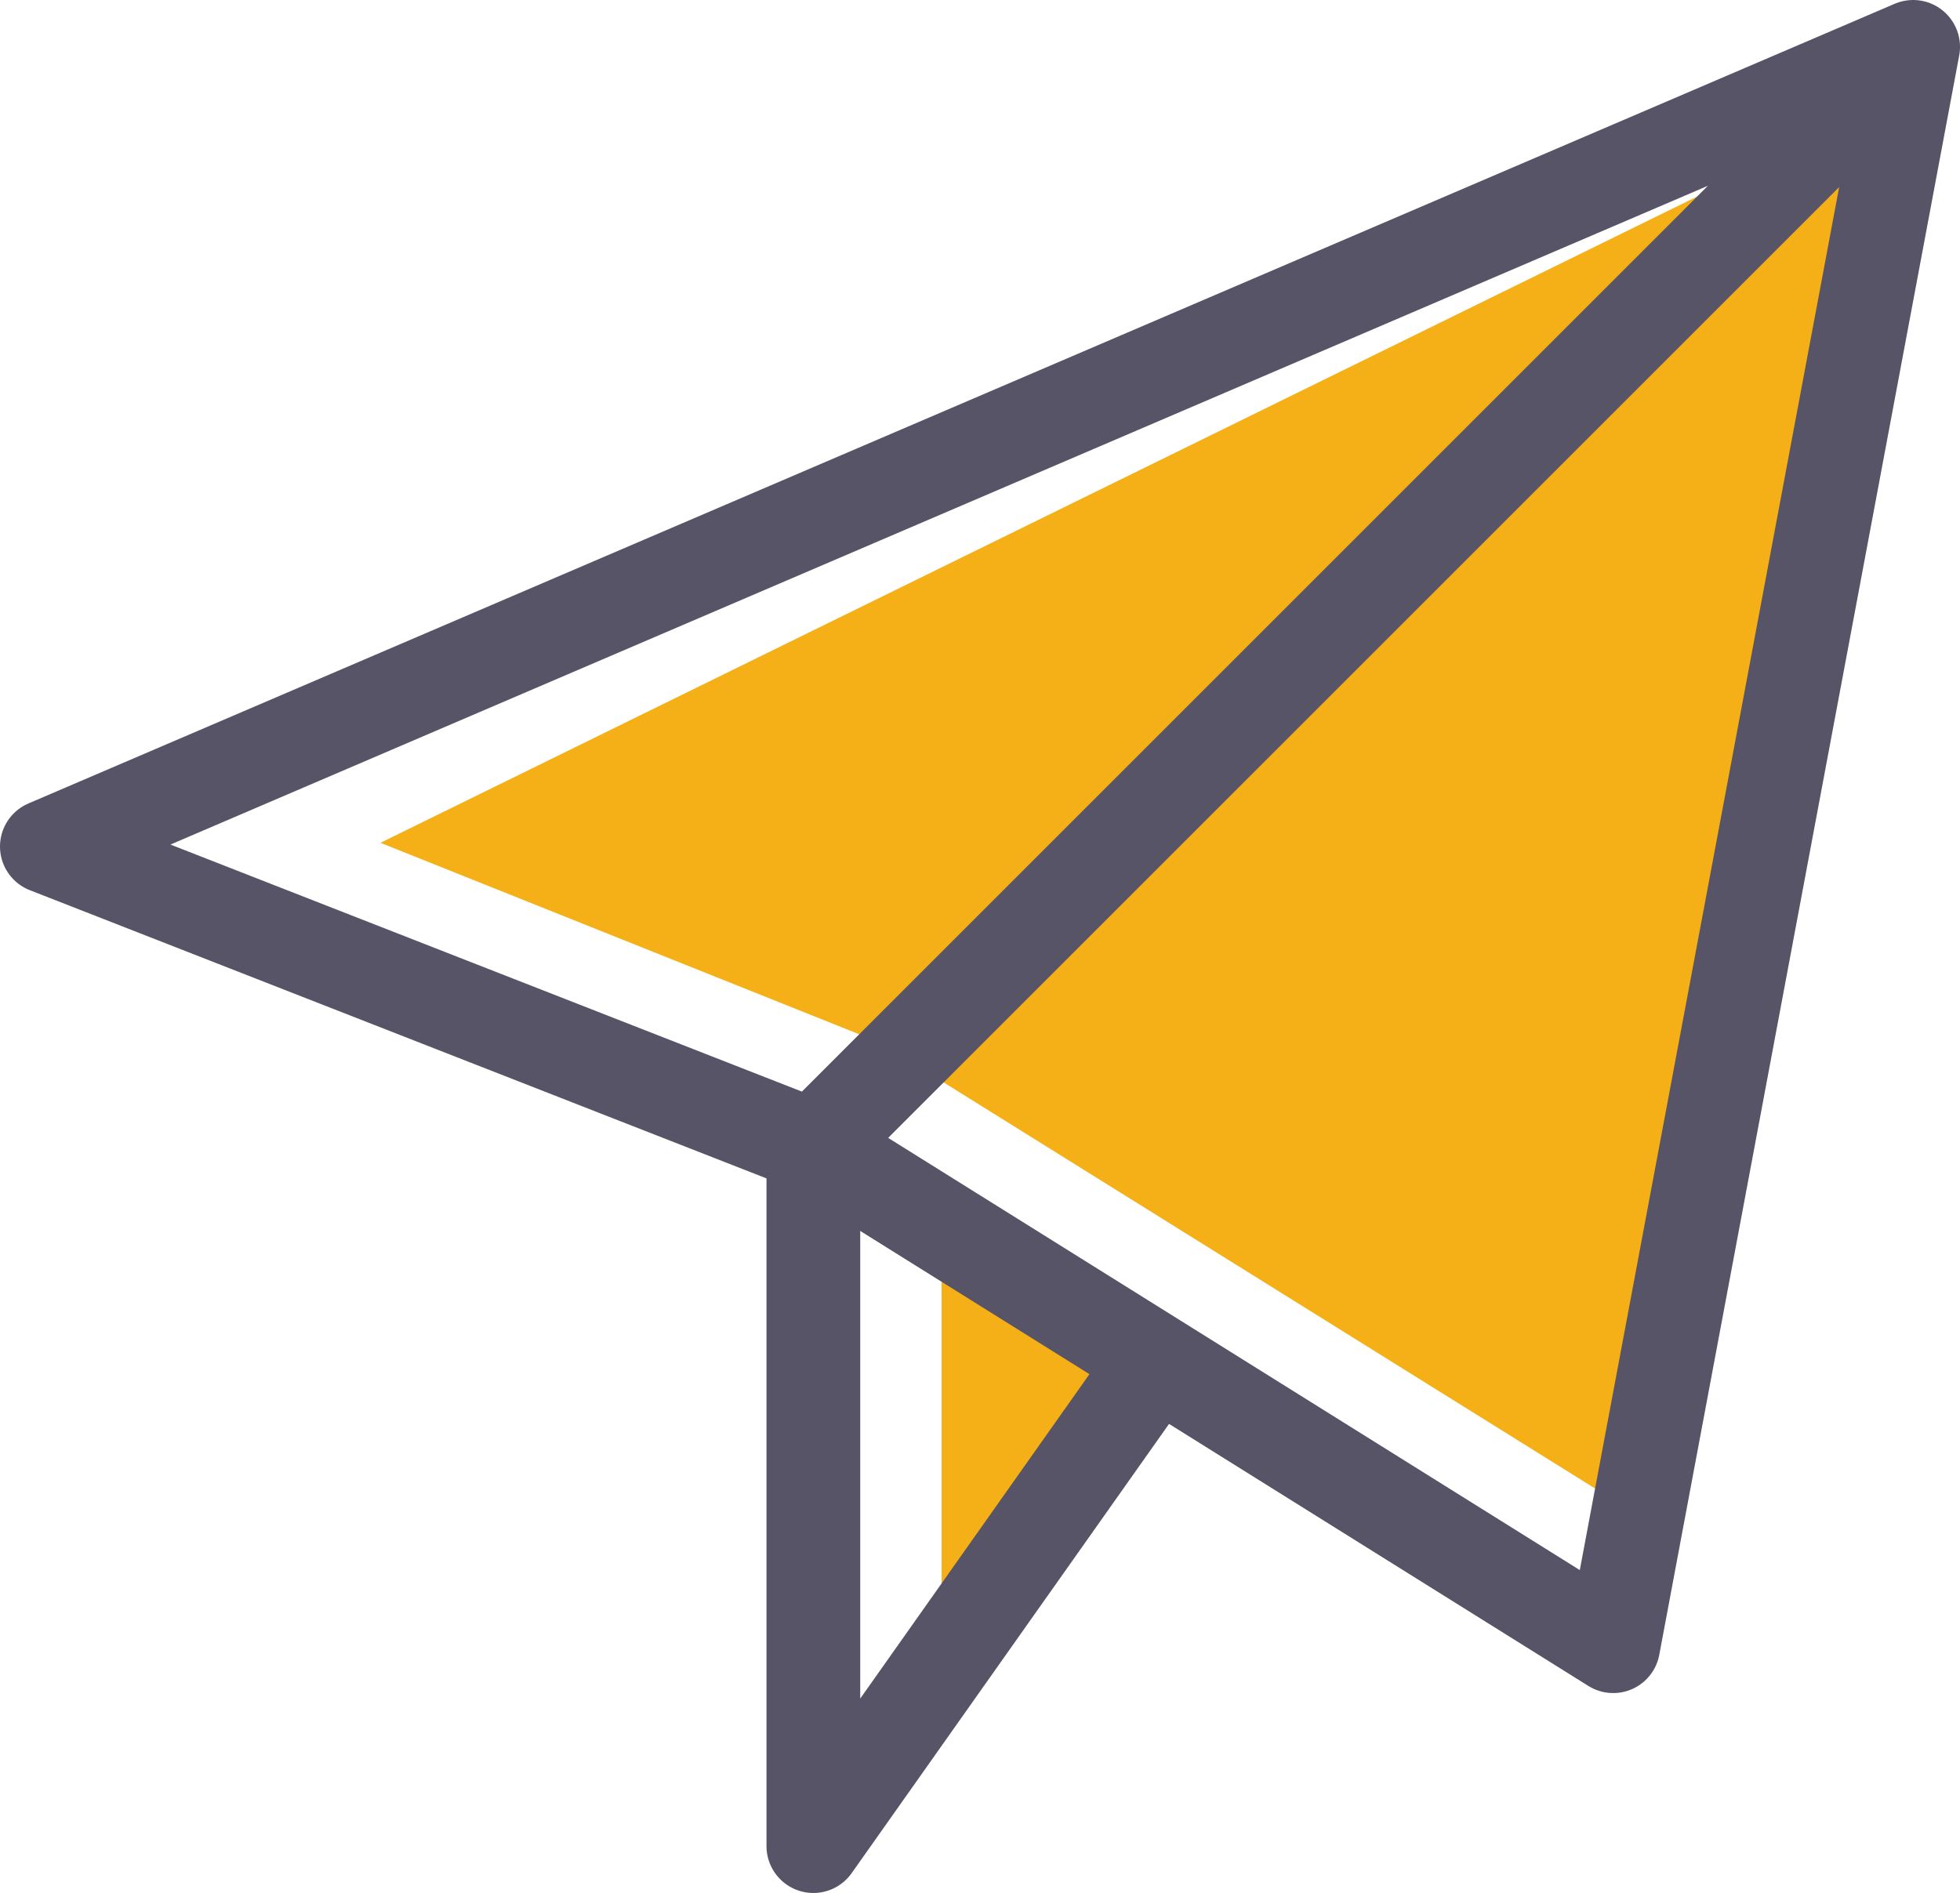
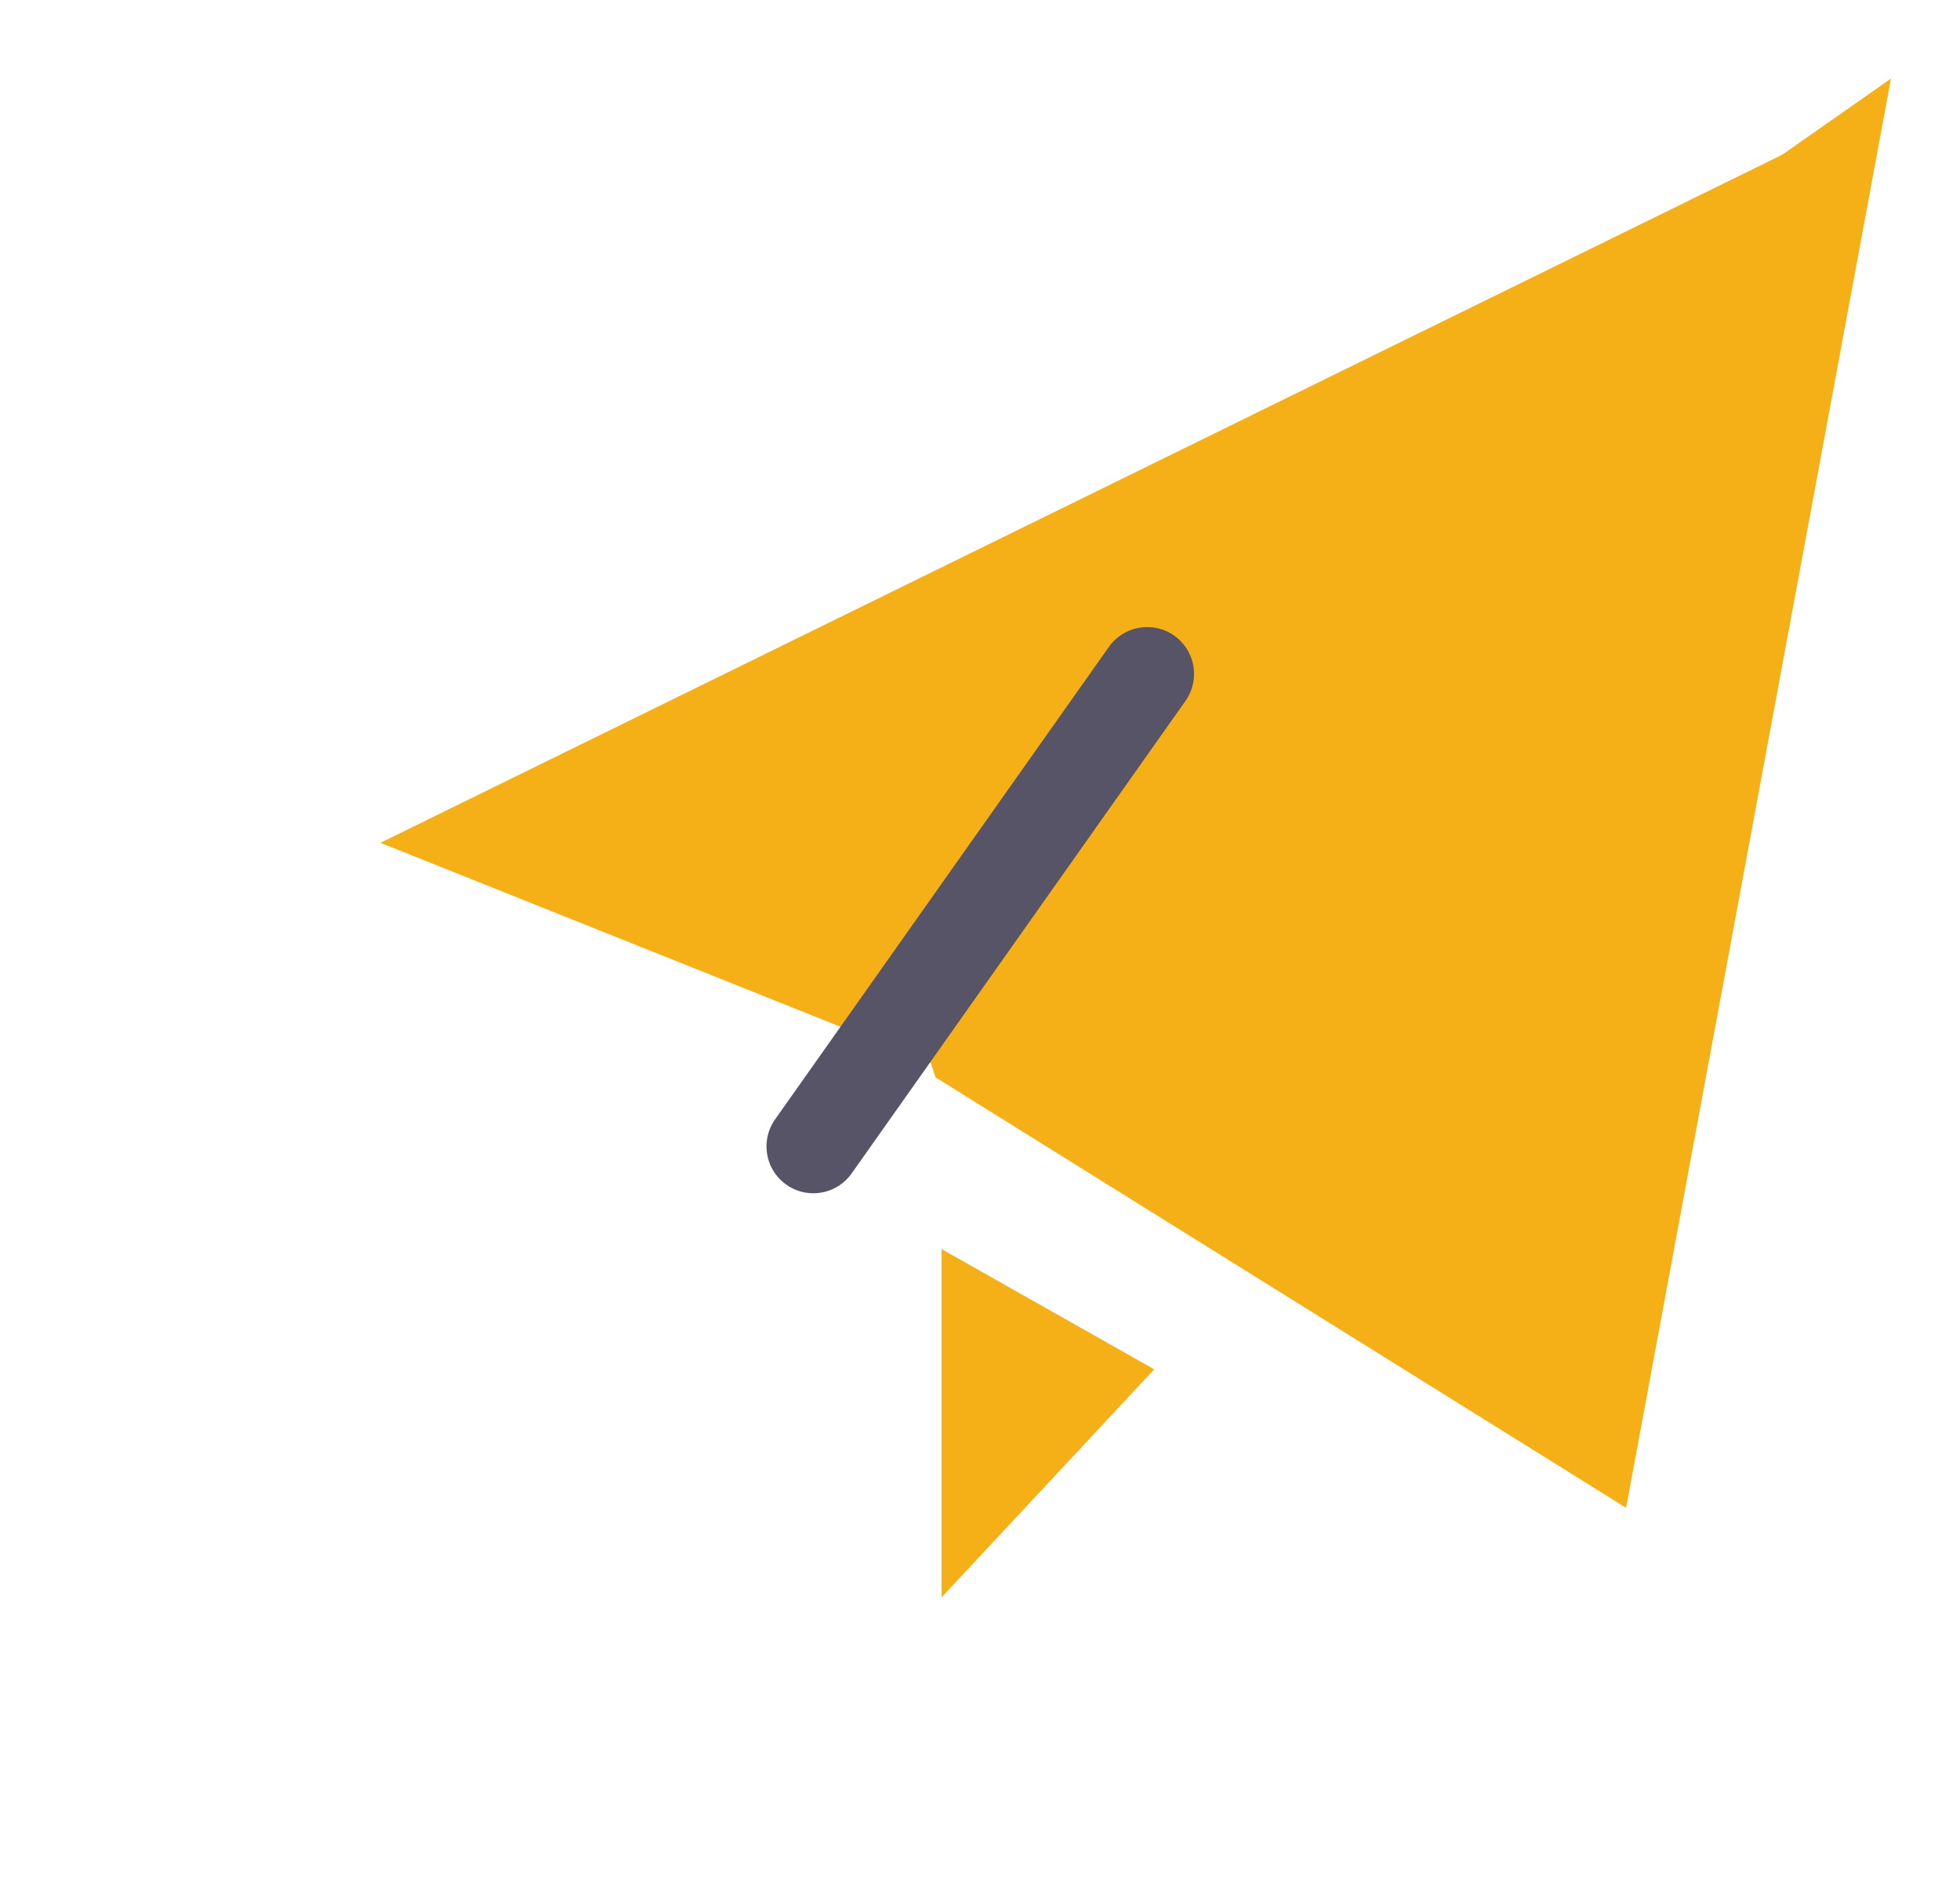
<svg xmlns="http://www.w3.org/2000/svg" width="104.557" height="101.001" viewBox="0 0 104.557 101.001">
  <defs>
    <style>
            .cls-1{fill:#f6b017}.cls-2{fill:none;stroke:#565466;stroke-linecap:round;stroke-linejoin:round;stroke-width:5px}
        </style>
  </defs>
  <g id="envio" transform="translate(-371.27 -151.79)">
    <path id="Trazado_92" d="M466.338 160.049l-74.774 36.71 29.355 11.741.258.774 36.839 22.968 14.129-76.258z" class="cls-1" data-name="Trazado 92" />
    <path id="Trazado_93" d="M421.5 237.016v-18.58l11.342 6.416z" class="cls-1" data-name="Trazado 93" />
    <g id="Grupo_542" data-name="Grupo 542">
-       <path id="Trazado_94" d="M414.659 212.957v37.334l17.808-25.21" class="cls-2" data-name="Trazado 94" />
-       <path id="Trazado_95" d="M373.77 196.957l99.557-42.667-16 85.334-42.667-26.667zm99.557-42.667l-58.668 58.667" class="cls-2" data-name="Trazado 95" />
+       <path id="Trazado_94" d="M414.659 212.957l17.808-25.21" class="cls-2" data-name="Trazado 94" />
    </g>
  </g>
</svg>